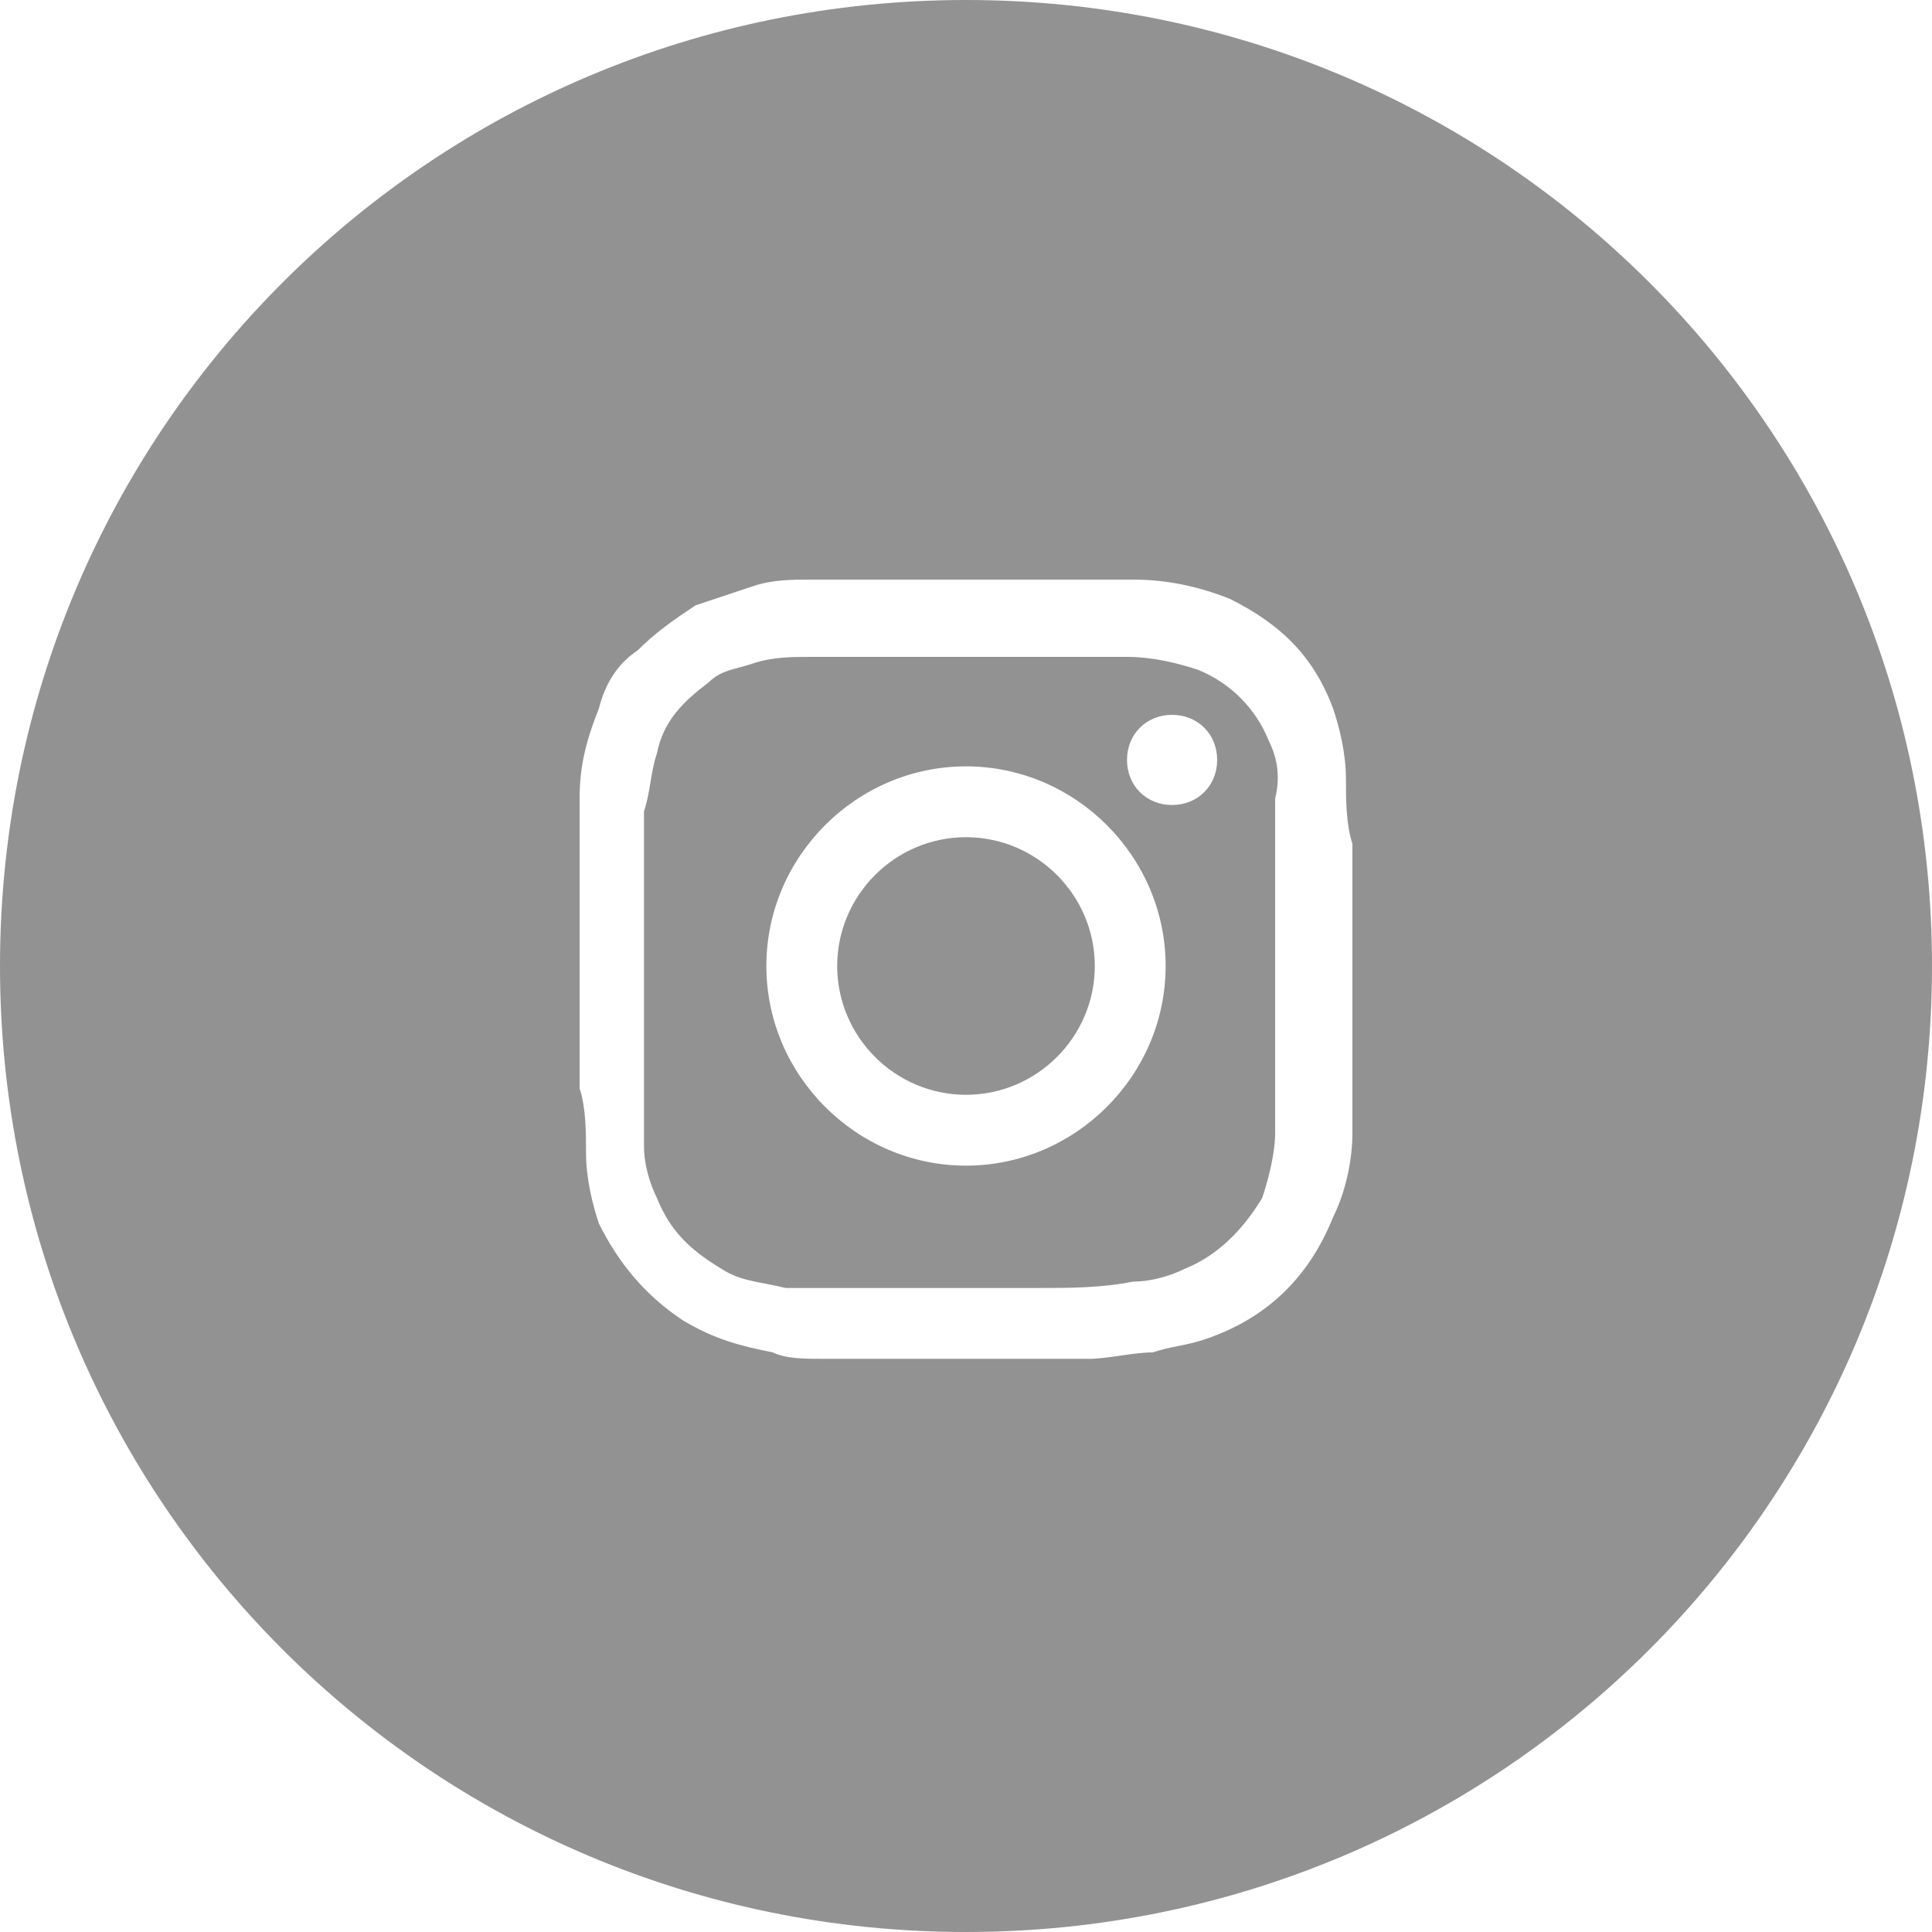
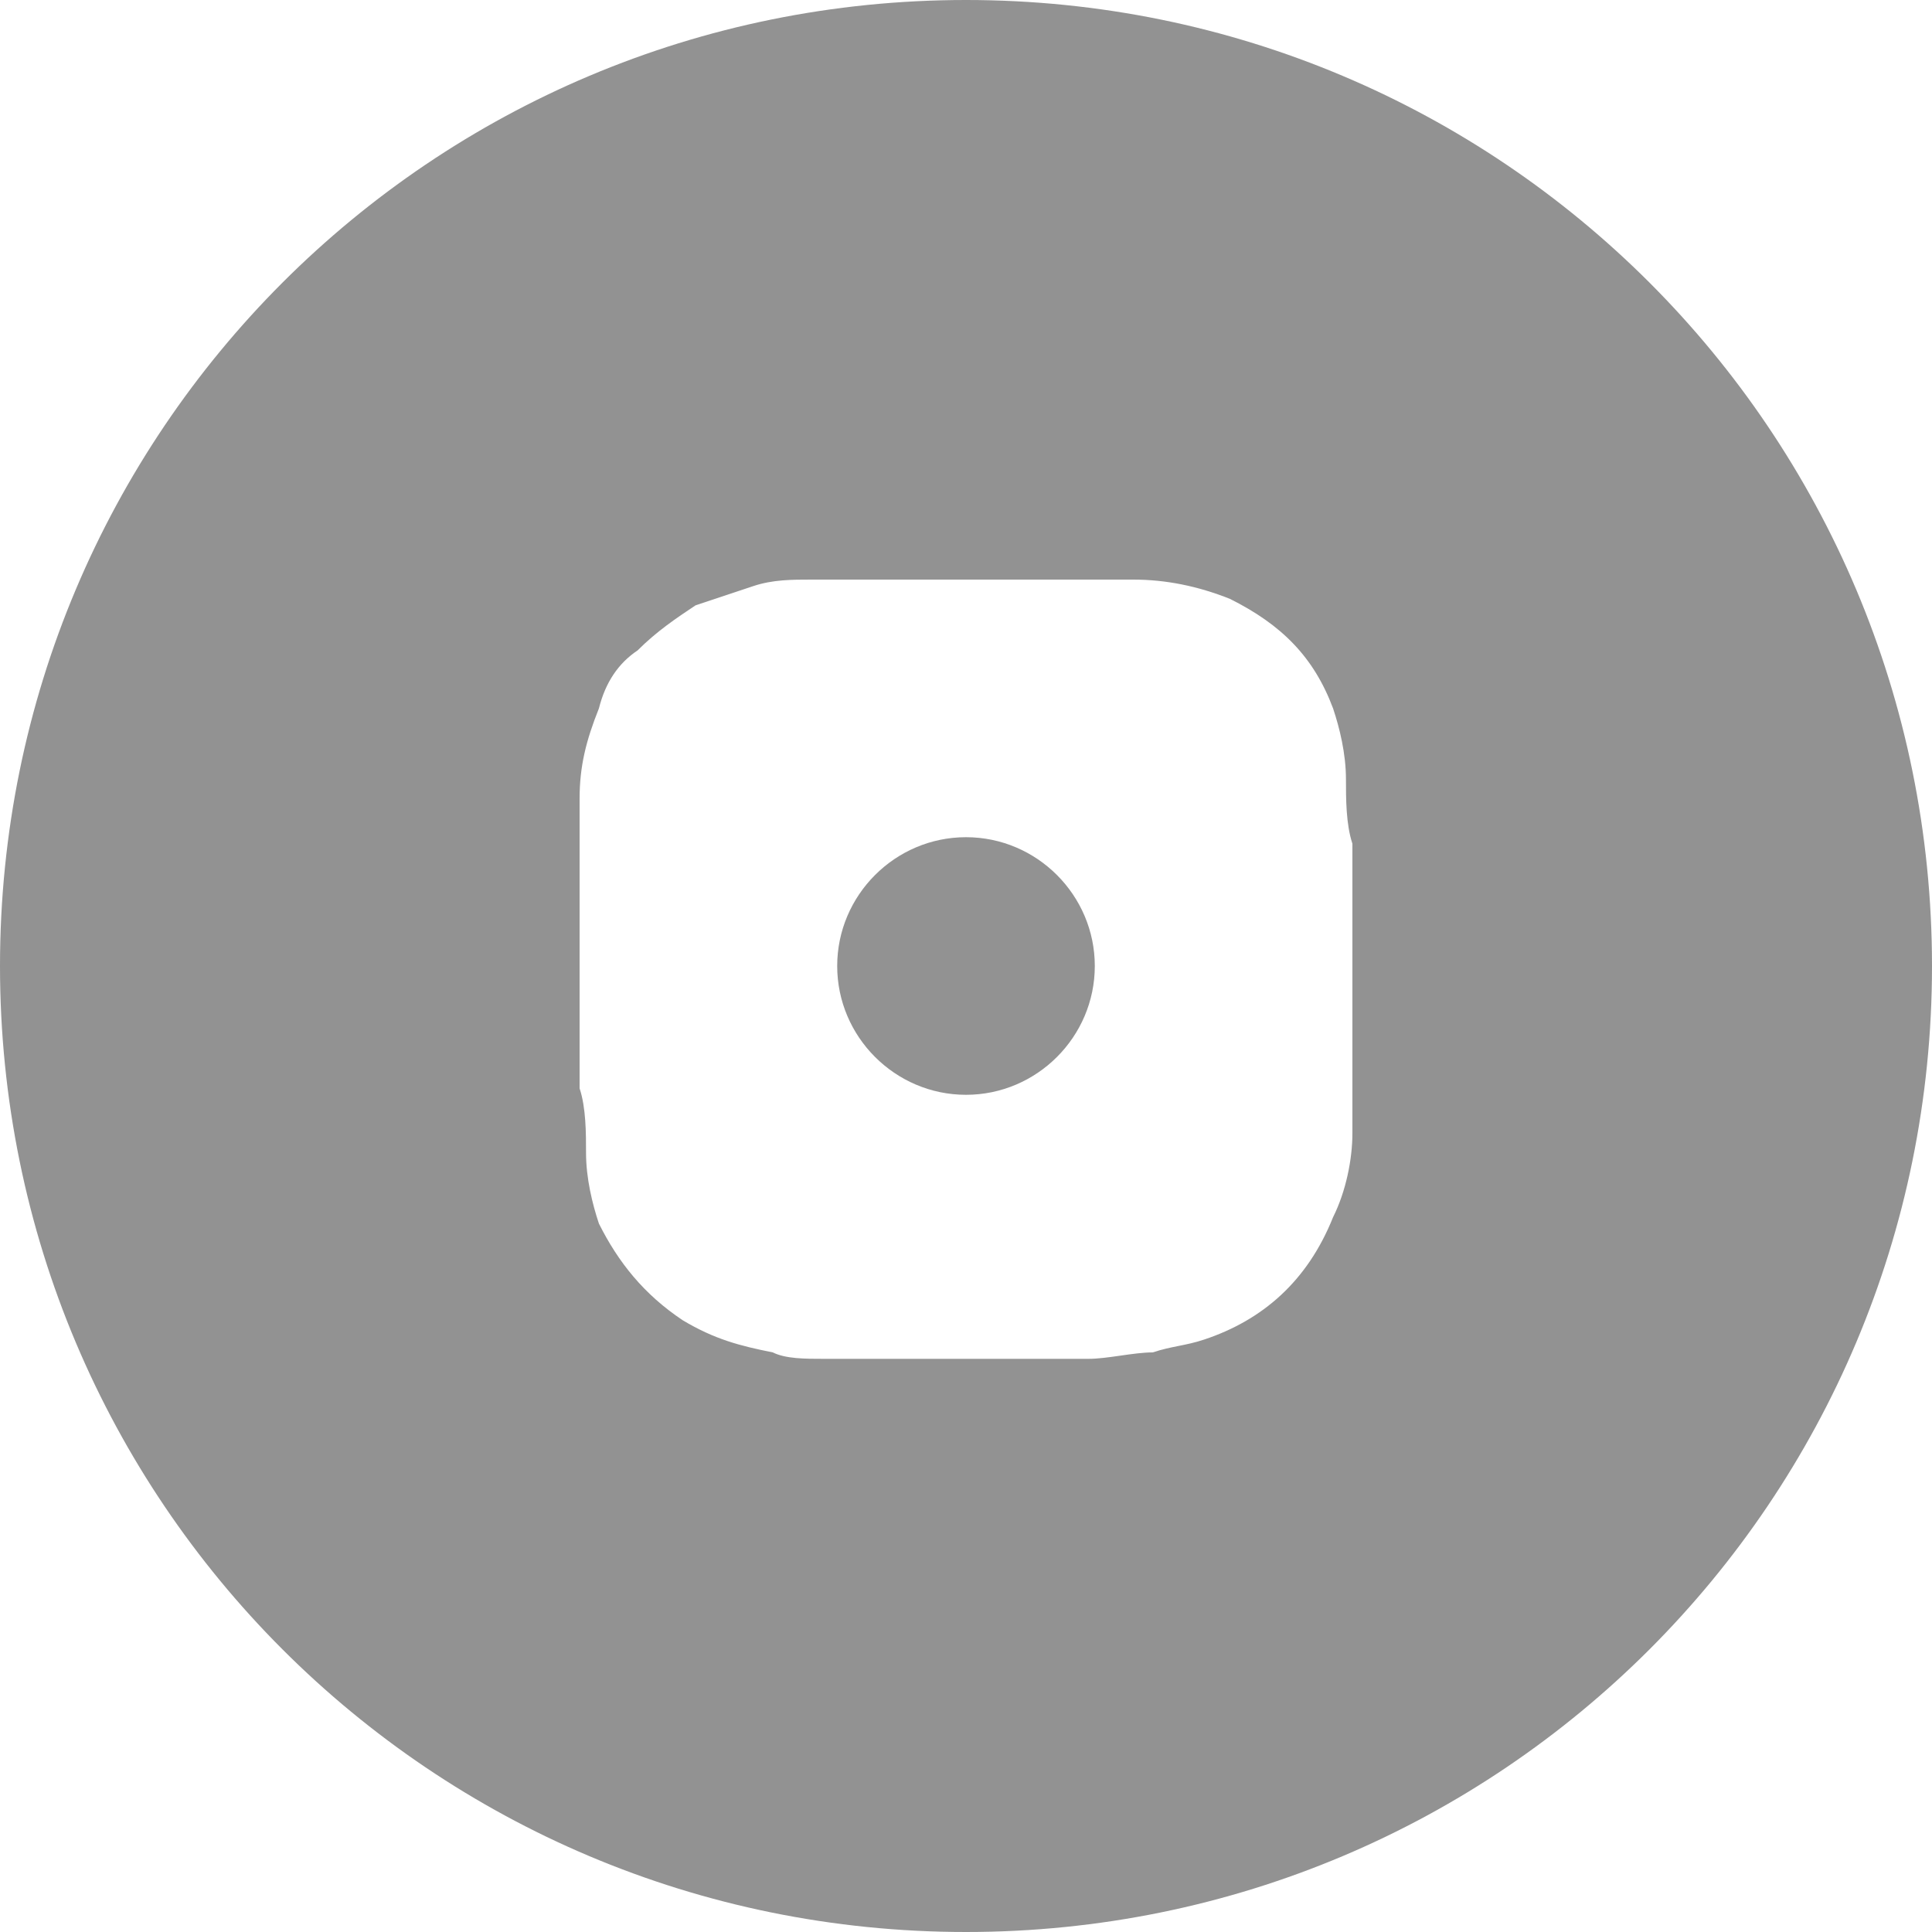
<svg xmlns="http://www.w3.org/2000/svg" version="1.1" id="Layer_1" x="0" y="0" viewBox="0 0 30 30" xml:space="preserve">
  <style type="text/css">.st0{fill:#929292}</style>
  <title>facebook</title>
  <path class="st0" d="M15 13c-1.1 0-2 .9-2 2s.9 2 2 2 2-.9 2-2-.9-2-2-2z" />
-   <path class="st0" d="M19.7 11.5c-.2-.5-.6-.9-1.1-1.1-.3-.1-.7-.2-1.1-.2h-4.9c-.3 0-.6 0-.9.1-.3.1-.5.1-.7.3-.4.3-.7.6-.8 1.1-.1.3-.1.6-.2.9V17.8c0 .3.1.6.2.8.2.5.5.8 1 1.1.3.2.6.2 1 .3h3.9c.5 0 1 0 1.5-.1.3 0 .6-.1.8-.2.5-.2.9-.6 1.2-1.1.1-.3.2-.7.2-1v-1.1-2.7-1.4c.1-.4 0-.7-.1-.9zM15 18.1c-1.7 0-3.1-1.4-3.1-3.1 0-1.7 1.4-3.1 3.1-3.1 1.7 0 3.1 1.4 3.1 3.1 0 1.7-1.4 3.1-3.1 3.1zm3.2-5.6c-.4 0-.7-.3-.7-.7 0-.4.3-.7.7-.7.4 0 .7.3.7.7 0 .4-.3.7-.7.7z" />
  <path class="st0" d="M15 0C6.7 0 0 6.7 0 15s6.7 15 15 15 15-6.7 15-15S23.3 0 15 0zm6 17.6c0 .4-.1.9-.3 1.3-.4 1-1.1 1.6-2 1.9-.3.1-.5.1-.8.2-.3 0-.7.1-1 .1h-4.1c-.3 0-.6 0-.8-.1-.5-.1-.9-.2-1.4-.5-.6-.4-1-.9-1.3-1.5-.1-.3-.2-.7-.2-1.1 0-.3 0-.7-.1-1v-3.5-1c0-.5.1-.9.3-1.4.1-.4.3-.7.6-.9.3-.3.6-.5.9-.7l.9-.3c.3-.1.6-.1.9-.1h5c.5 0 1 .1 1.5.3.8.4 1.3.9 1.6 1.7.1.3.2.7.2 1.1 0 .3 0 .7.1 1v4.5z" />
</svg>